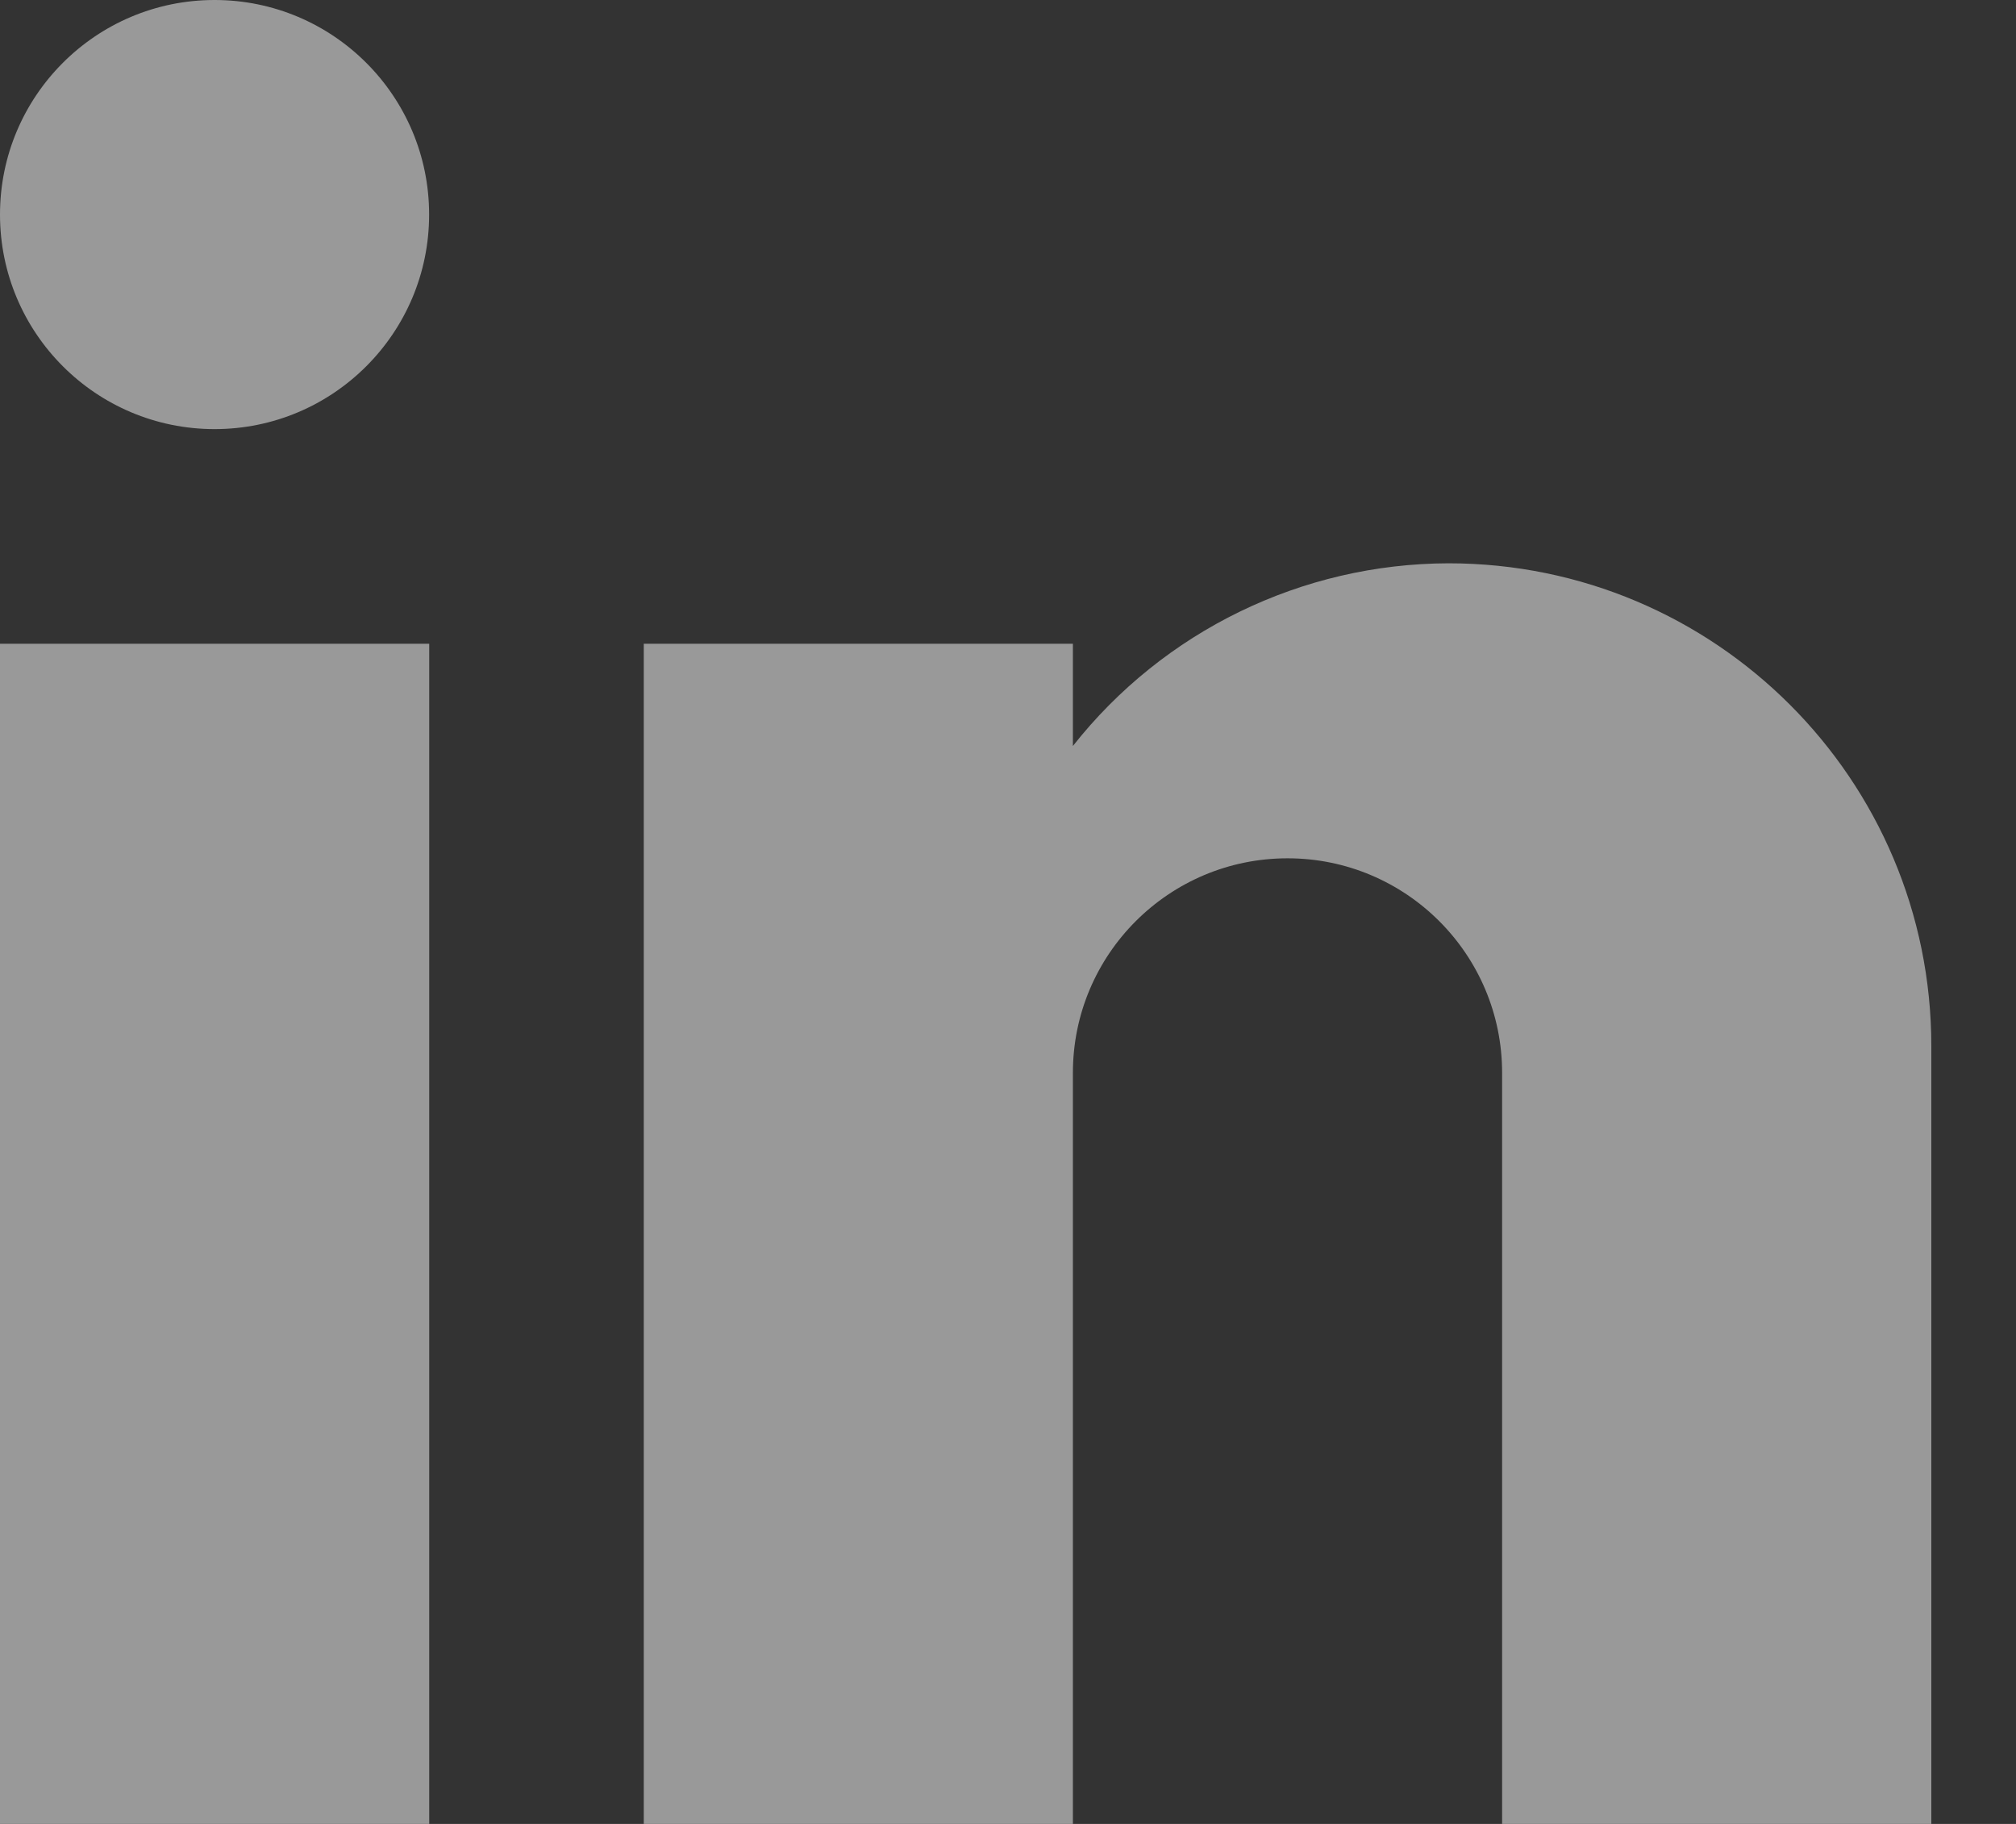
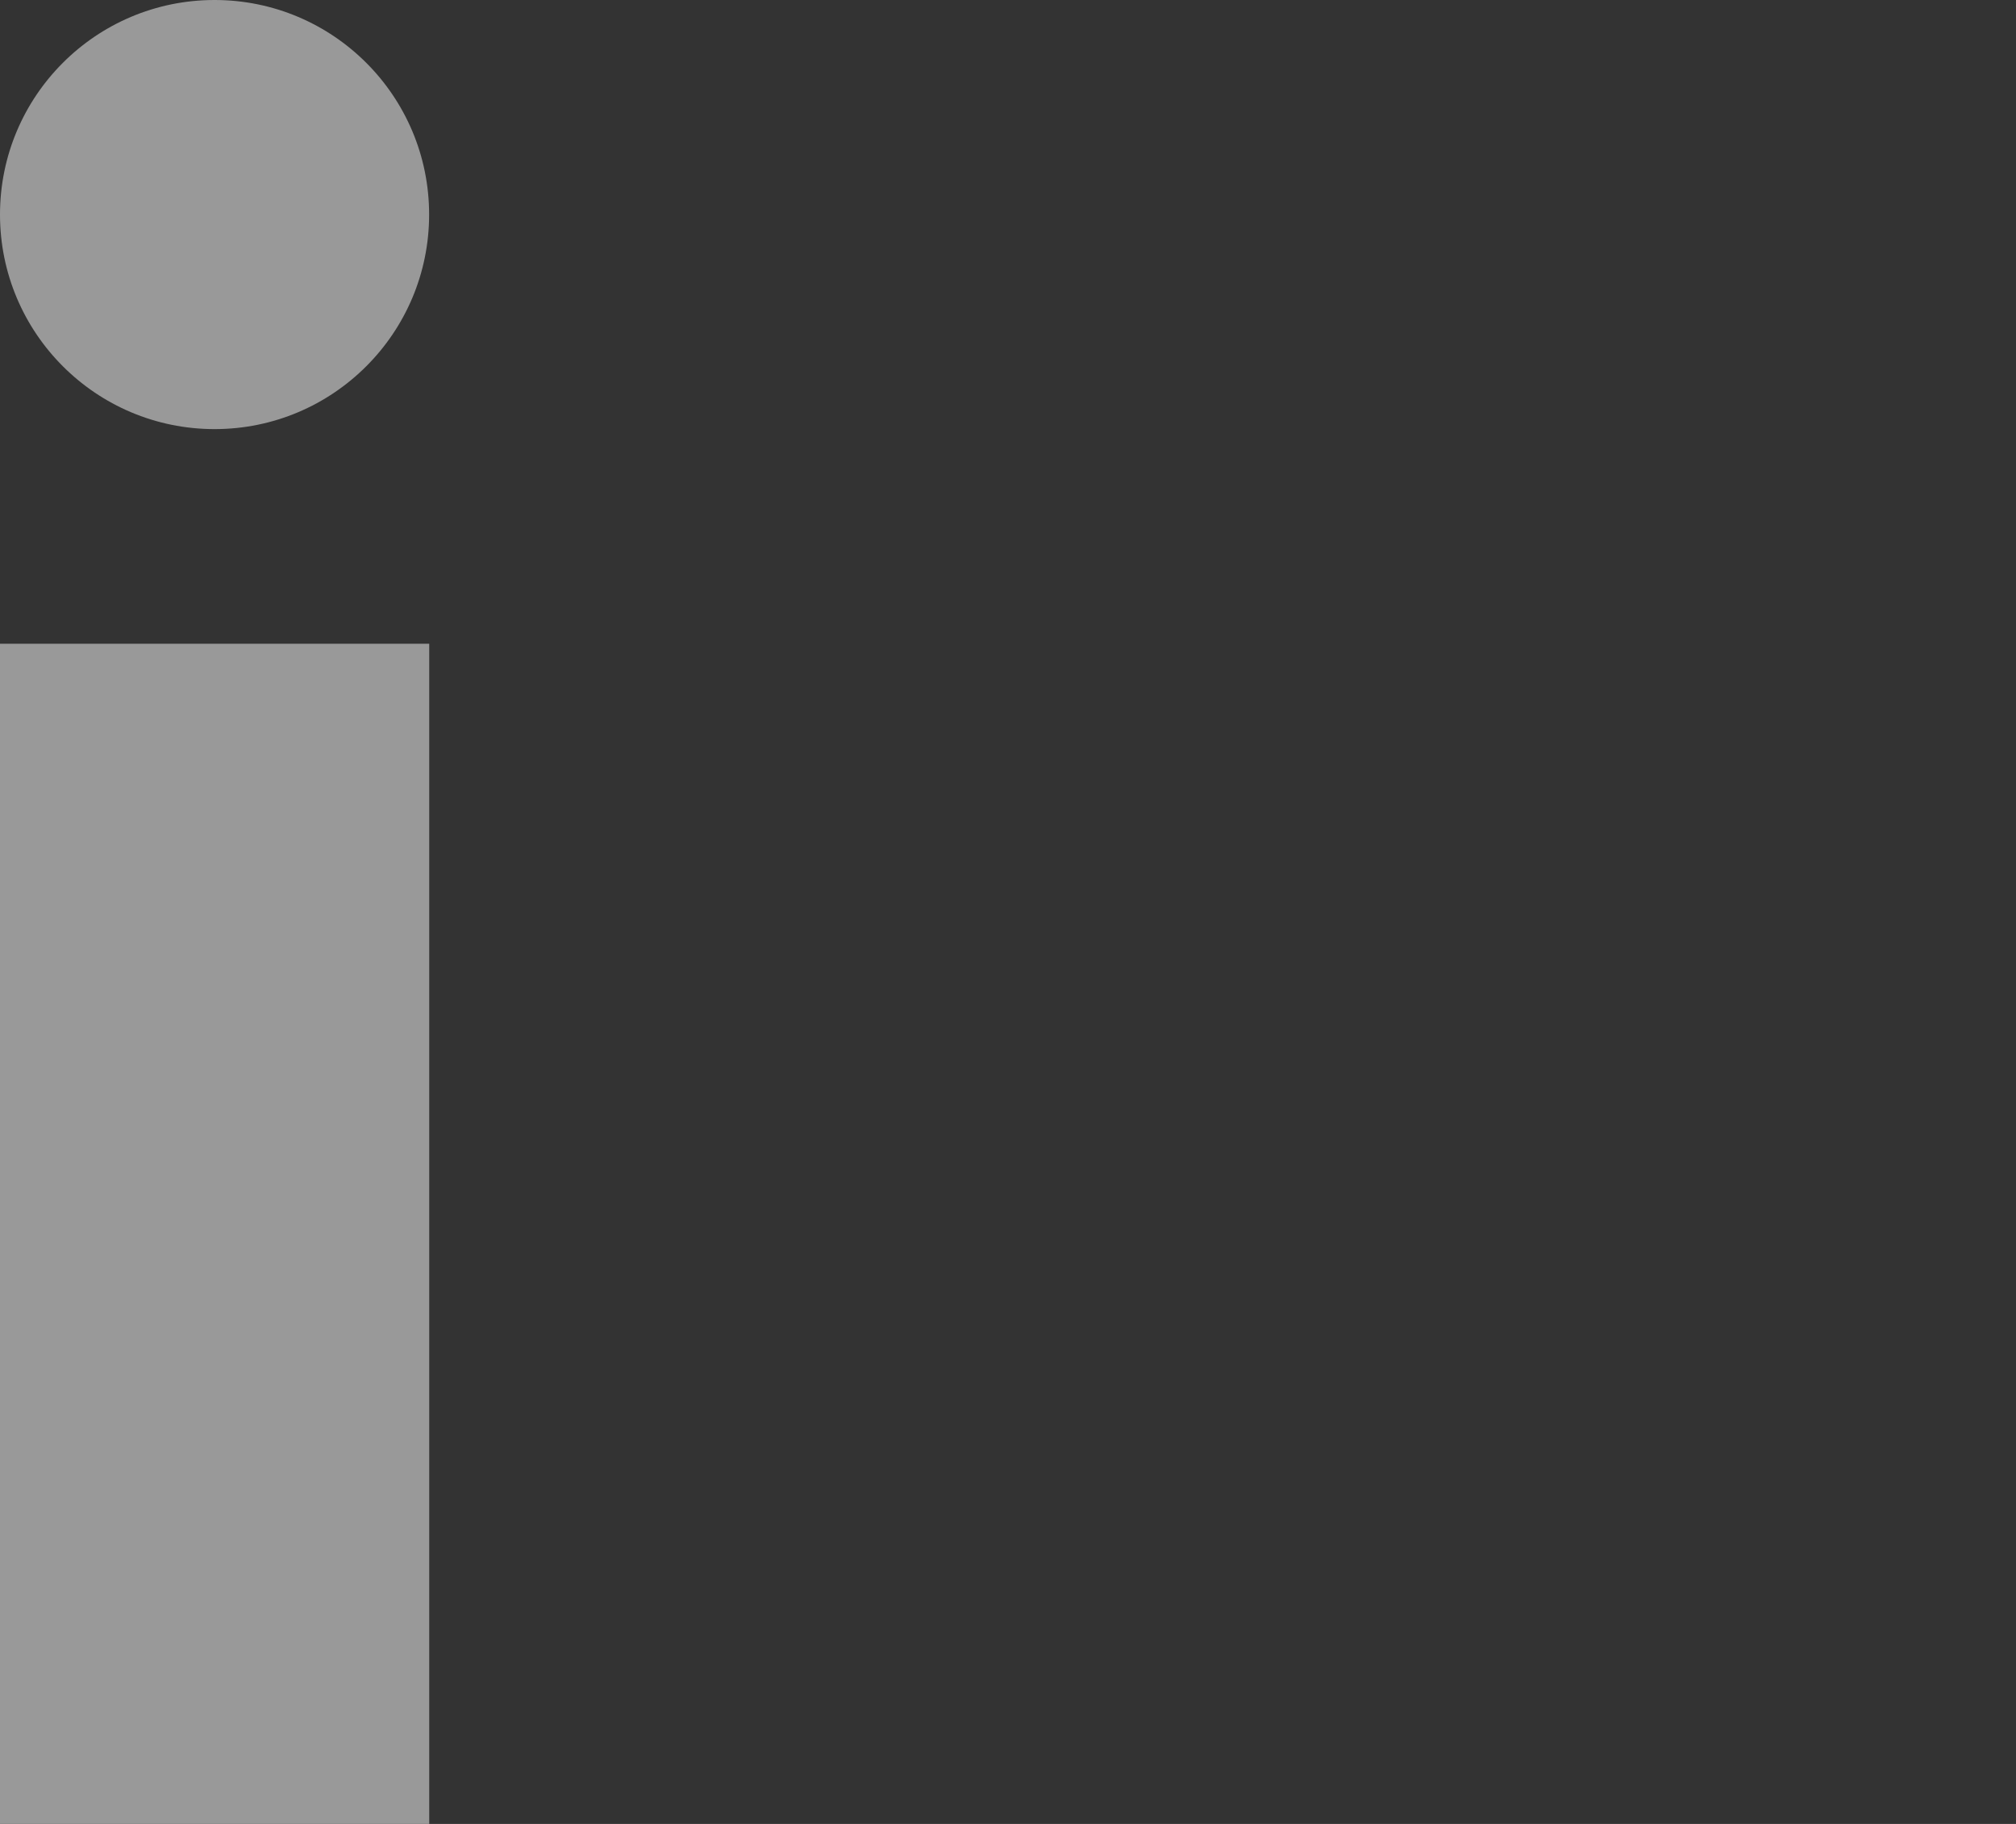
<svg xmlns="http://www.w3.org/2000/svg" width="21px" height="19px" viewBox="0 0 21 19" version="1.1">
  <rect x="0" y="0" width="21" height="19" fill="#333333" stroke="none" />
  <title>LinkedIn</title>
  <g id="Page-1" stroke="none" stroke-width="1" fill="none" fill-rule="evenodd" opacity="0.5">
    <g id="Home" transform="translate(-818, -2344)" fill="#FFFFFF" fill-rule="nonzero">
      <g id="Footer" transform="translate(0, 2301)">
        <g id="LinkedIn" transform="translate(818, 43)">
          <rect id="Rectangle" x="0" y="6.706" width="4.471" height="12.294" />
          <circle id="Oval" cx="2.235" cy="2.235" r="2.235" />
-           <path d="M15.088,5.868 C13.562,5.872 12.121,6.573 11.176,7.771 L11.176,6.706 L6.706,6.706 L6.706,19 L11.176,19 L11.176,11.176 C11.176,9.942 12.177,8.941 13.412,8.941 C14.646,8.941 15.647,9.942 15.647,11.176 L15.647,19 L20.118,19 L20.118,10.897 C20.118,8.119 17.866,5.868 15.088,5.868 Z" id="Path" />
        </g>
      </g>
    </g>
  </g>
</svg>